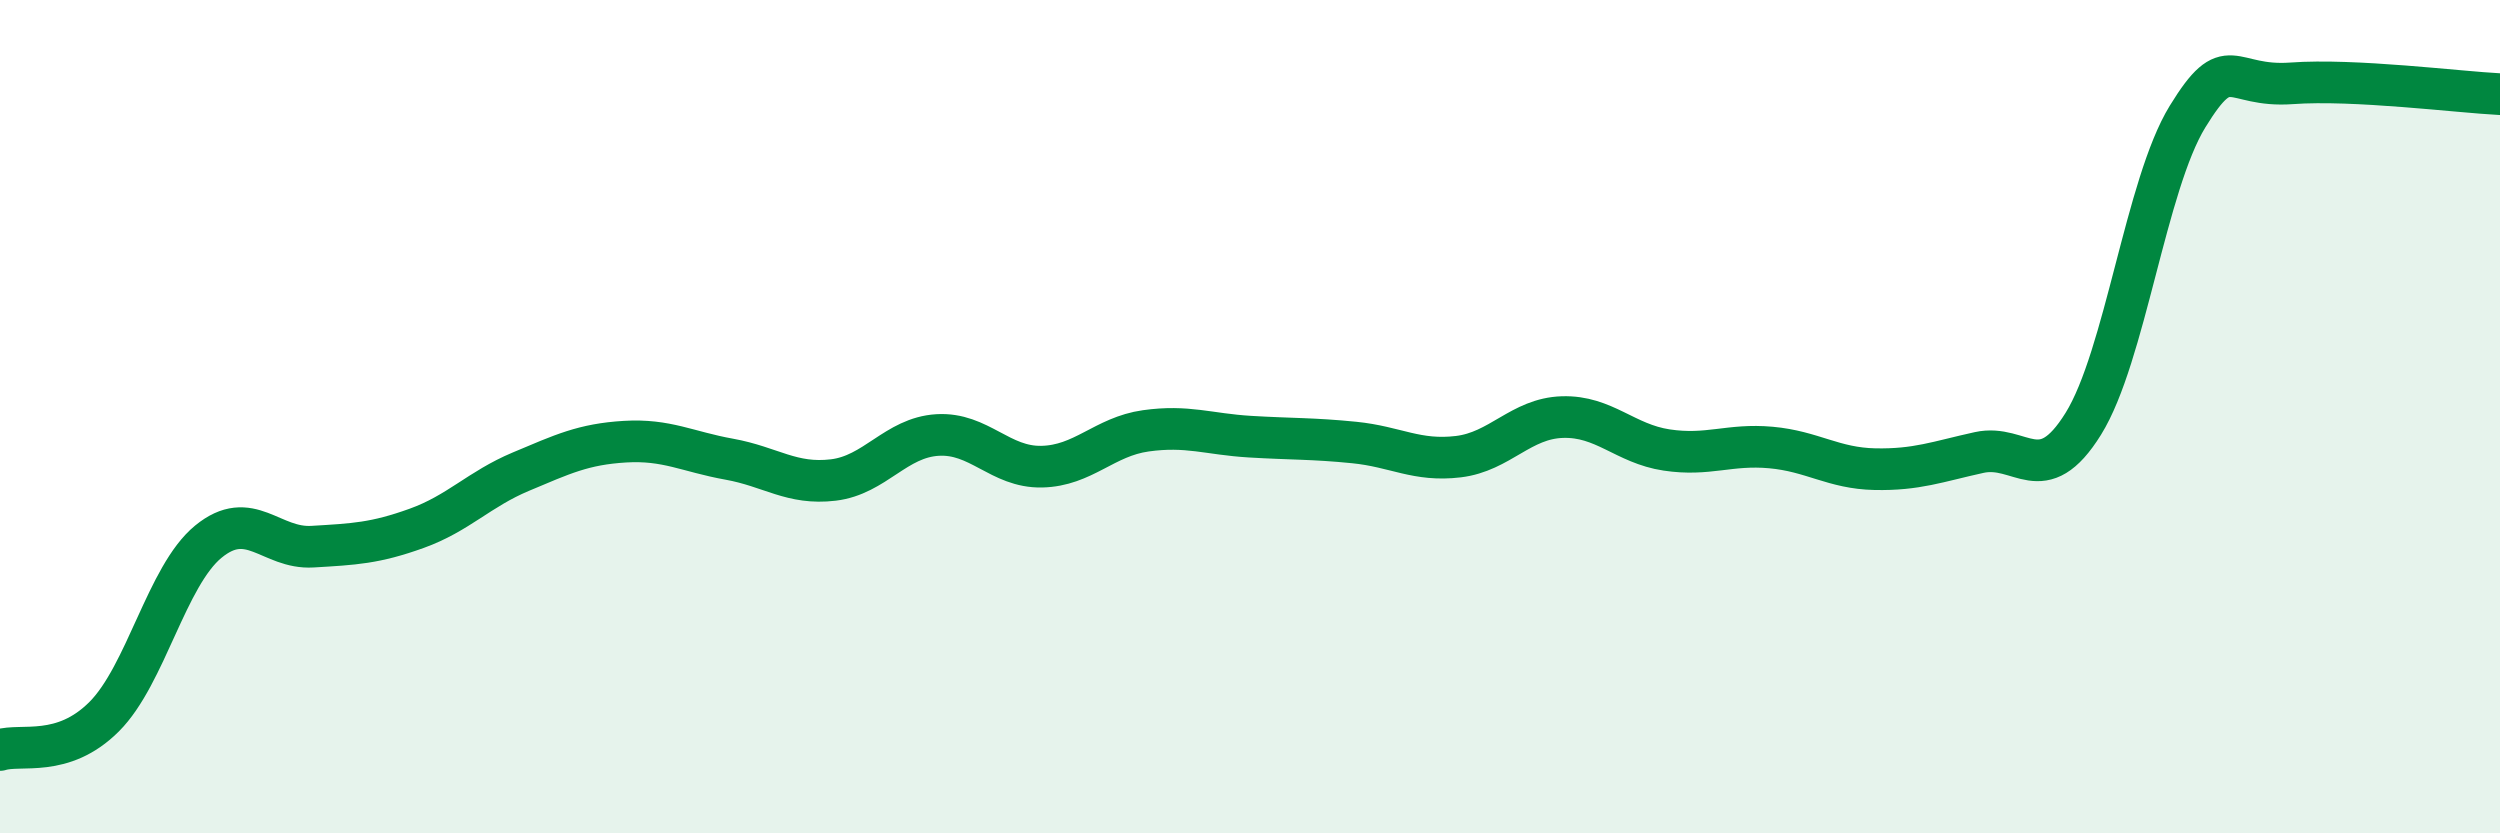
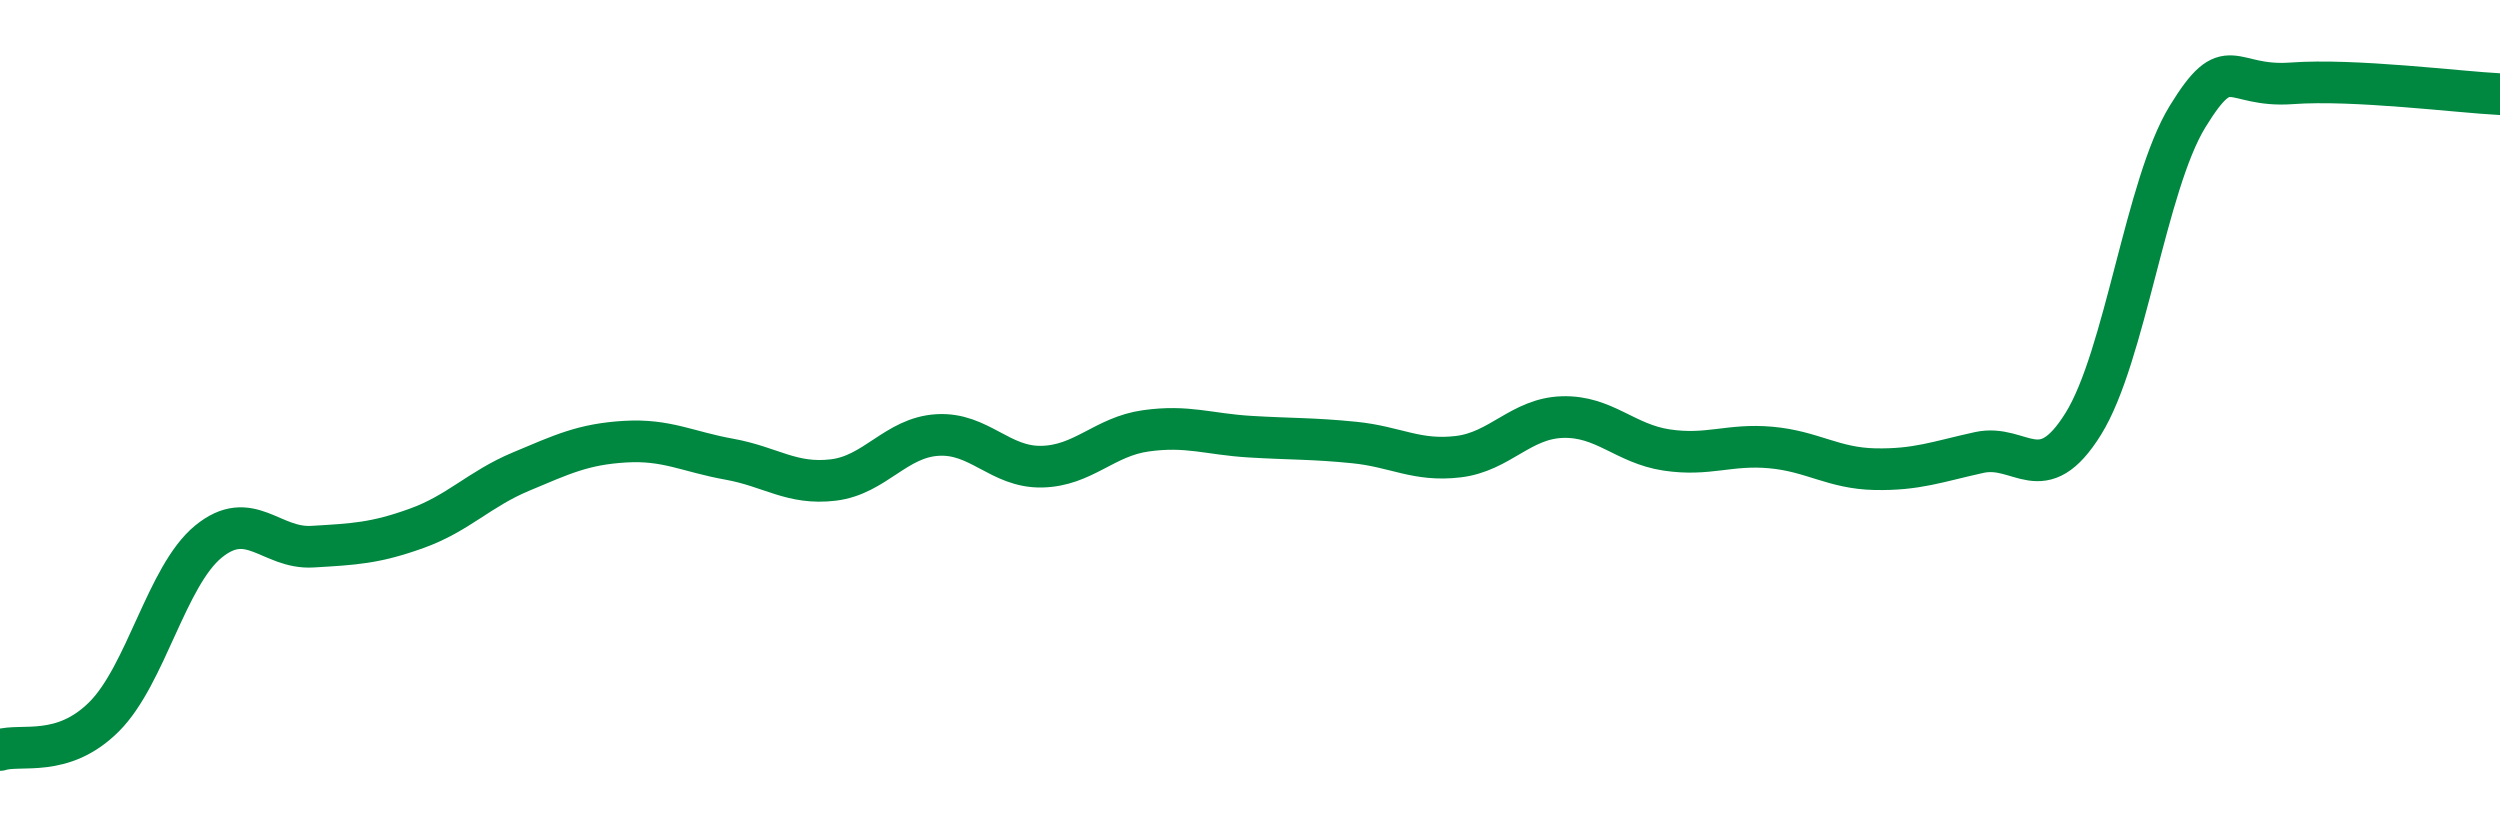
<svg xmlns="http://www.w3.org/2000/svg" width="60" height="20" viewBox="0 0 60 20">
-   <path d="M 0,18 C 0.5,17.84 1.5,18.2 2.5,17.2 C 3.5,16.2 4,13.82 5,13 C 6,12.18 6.5,13.18 7.5,13.12 C 8.5,13.06 9,13.04 10,12.68 C 11,12.32 11.5,11.74 12.5,11.32 C 13.5,10.9 14,10.66 15,10.6 C 16,10.54 16.5,10.84 17.5,11.02 C 18.5,11.2 19,11.64 20,11.52 C 21,11.4 21.5,10.5 22.5,10.44 C 23.5,10.38 24,11.22 25,11.2 C 26,11.18 26.5,10.48 27.5,10.34 C 28.5,10.2 29,10.42 30,10.48 C 31,10.54 31.5,10.52 32.5,10.62 C 33.5,10.72 34,11.08 35,10.96 C 36,10.84 36.5,10.04 37.5,10.01 C 38.5,9.98 39,10.65 40,10.8 C 41,10.95 41.5,10.65 42.5,10.74 C 43.5,10.83 44,11.24 45,11.26 C 46,11.28 46.5,11.08 47.5,10.86 C 48.5,10.64 49,11.78 50,10.17 C 51,8.56 51.5,4.43 52.5,2.8 C 53.5,1.17 53.5,2.11 55,2 C 56.5,1.89 59,2.21 60,2.26L60 20L0 20Z" fill="#008740" opacity="0.1" stroke-linecap="round" stroke-linejoin="round" />
  <path d="M 0,18 C 0.5,17.84 1.5,18.2 2.5,17.2 C 3.5,16.2 4,13.82 5,13 C 6,12.18 6.5,13.18 7.5,13.12 C 8.5,13.06 9,13.04 10,12.68 C 11,12.32 11.5,11.74 12.5,11.32 C 13.5,10.9 14,10.66 15,10.6 C 16,10.54 16.5,10.84 17.5,11.02 C 18.5,11.2 19,11.64 20,11.52 C 21,11.4 21.5,10.5 22.5,10.44 C 23.5,10.38 24,11.22 25,11.2 C 26,11.18 26.5,10.48 27.5,10.34 C 28.5,10.2 29,10.42 30,10.48 C 31,10.54 31.5,10.52 32.5,10.62 C 33.5,10.72 34,11.08 35,10.96 C 36,10.84 36.5,10.04 37.5,10.01 C 38.5,9.98 39,10.65 40,10.8 C 41,10.95 41.5,10.65 42.5,10.74 C 43.5,10.83 44,11.24 45,11.26 C 46,11.28 46.5,11.08 47.5,10.86 C 48.5,10.64 49,11.78 50,10.17 C 51,8.56 51.5,4.43 52.5,2.8 C 53.5,1.17 53.5,2.11 55,2 C 56.5,1.89 59,2.21 60,2.26" stroke="#008740" stroke-width="1" fill="none" stroke-linecap="round" stroke-linejoin="round" />
</svg>